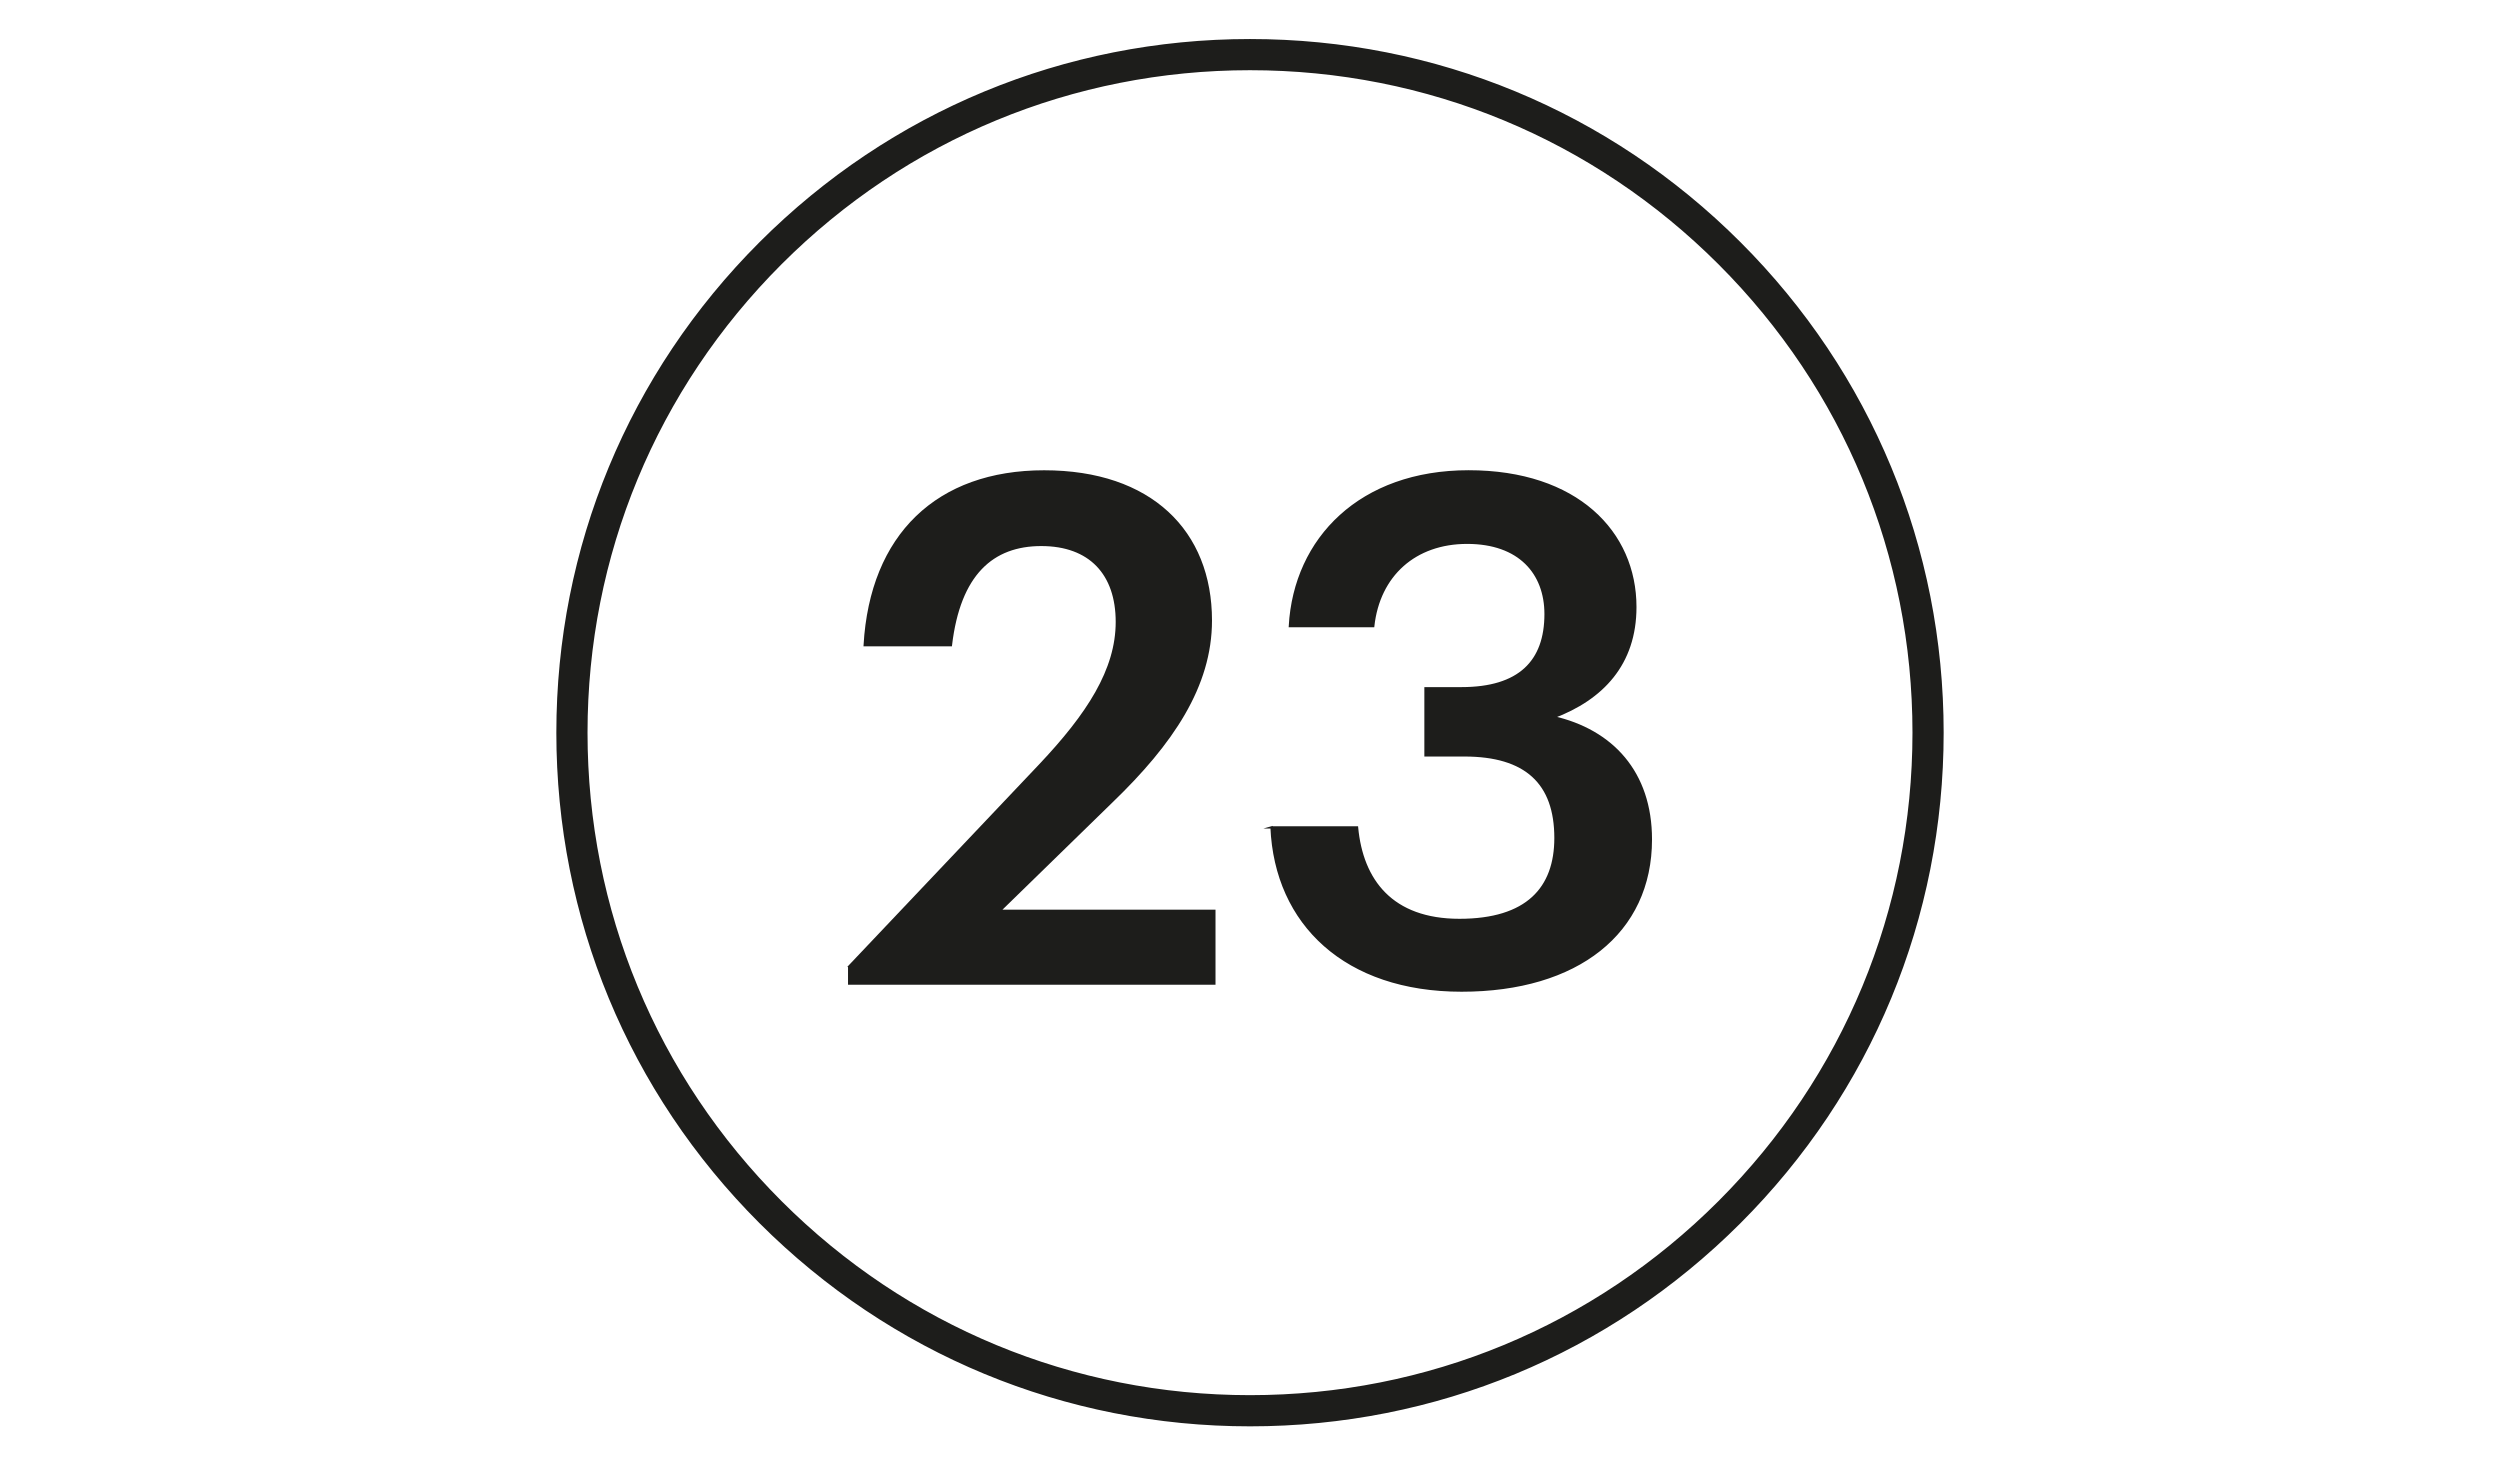
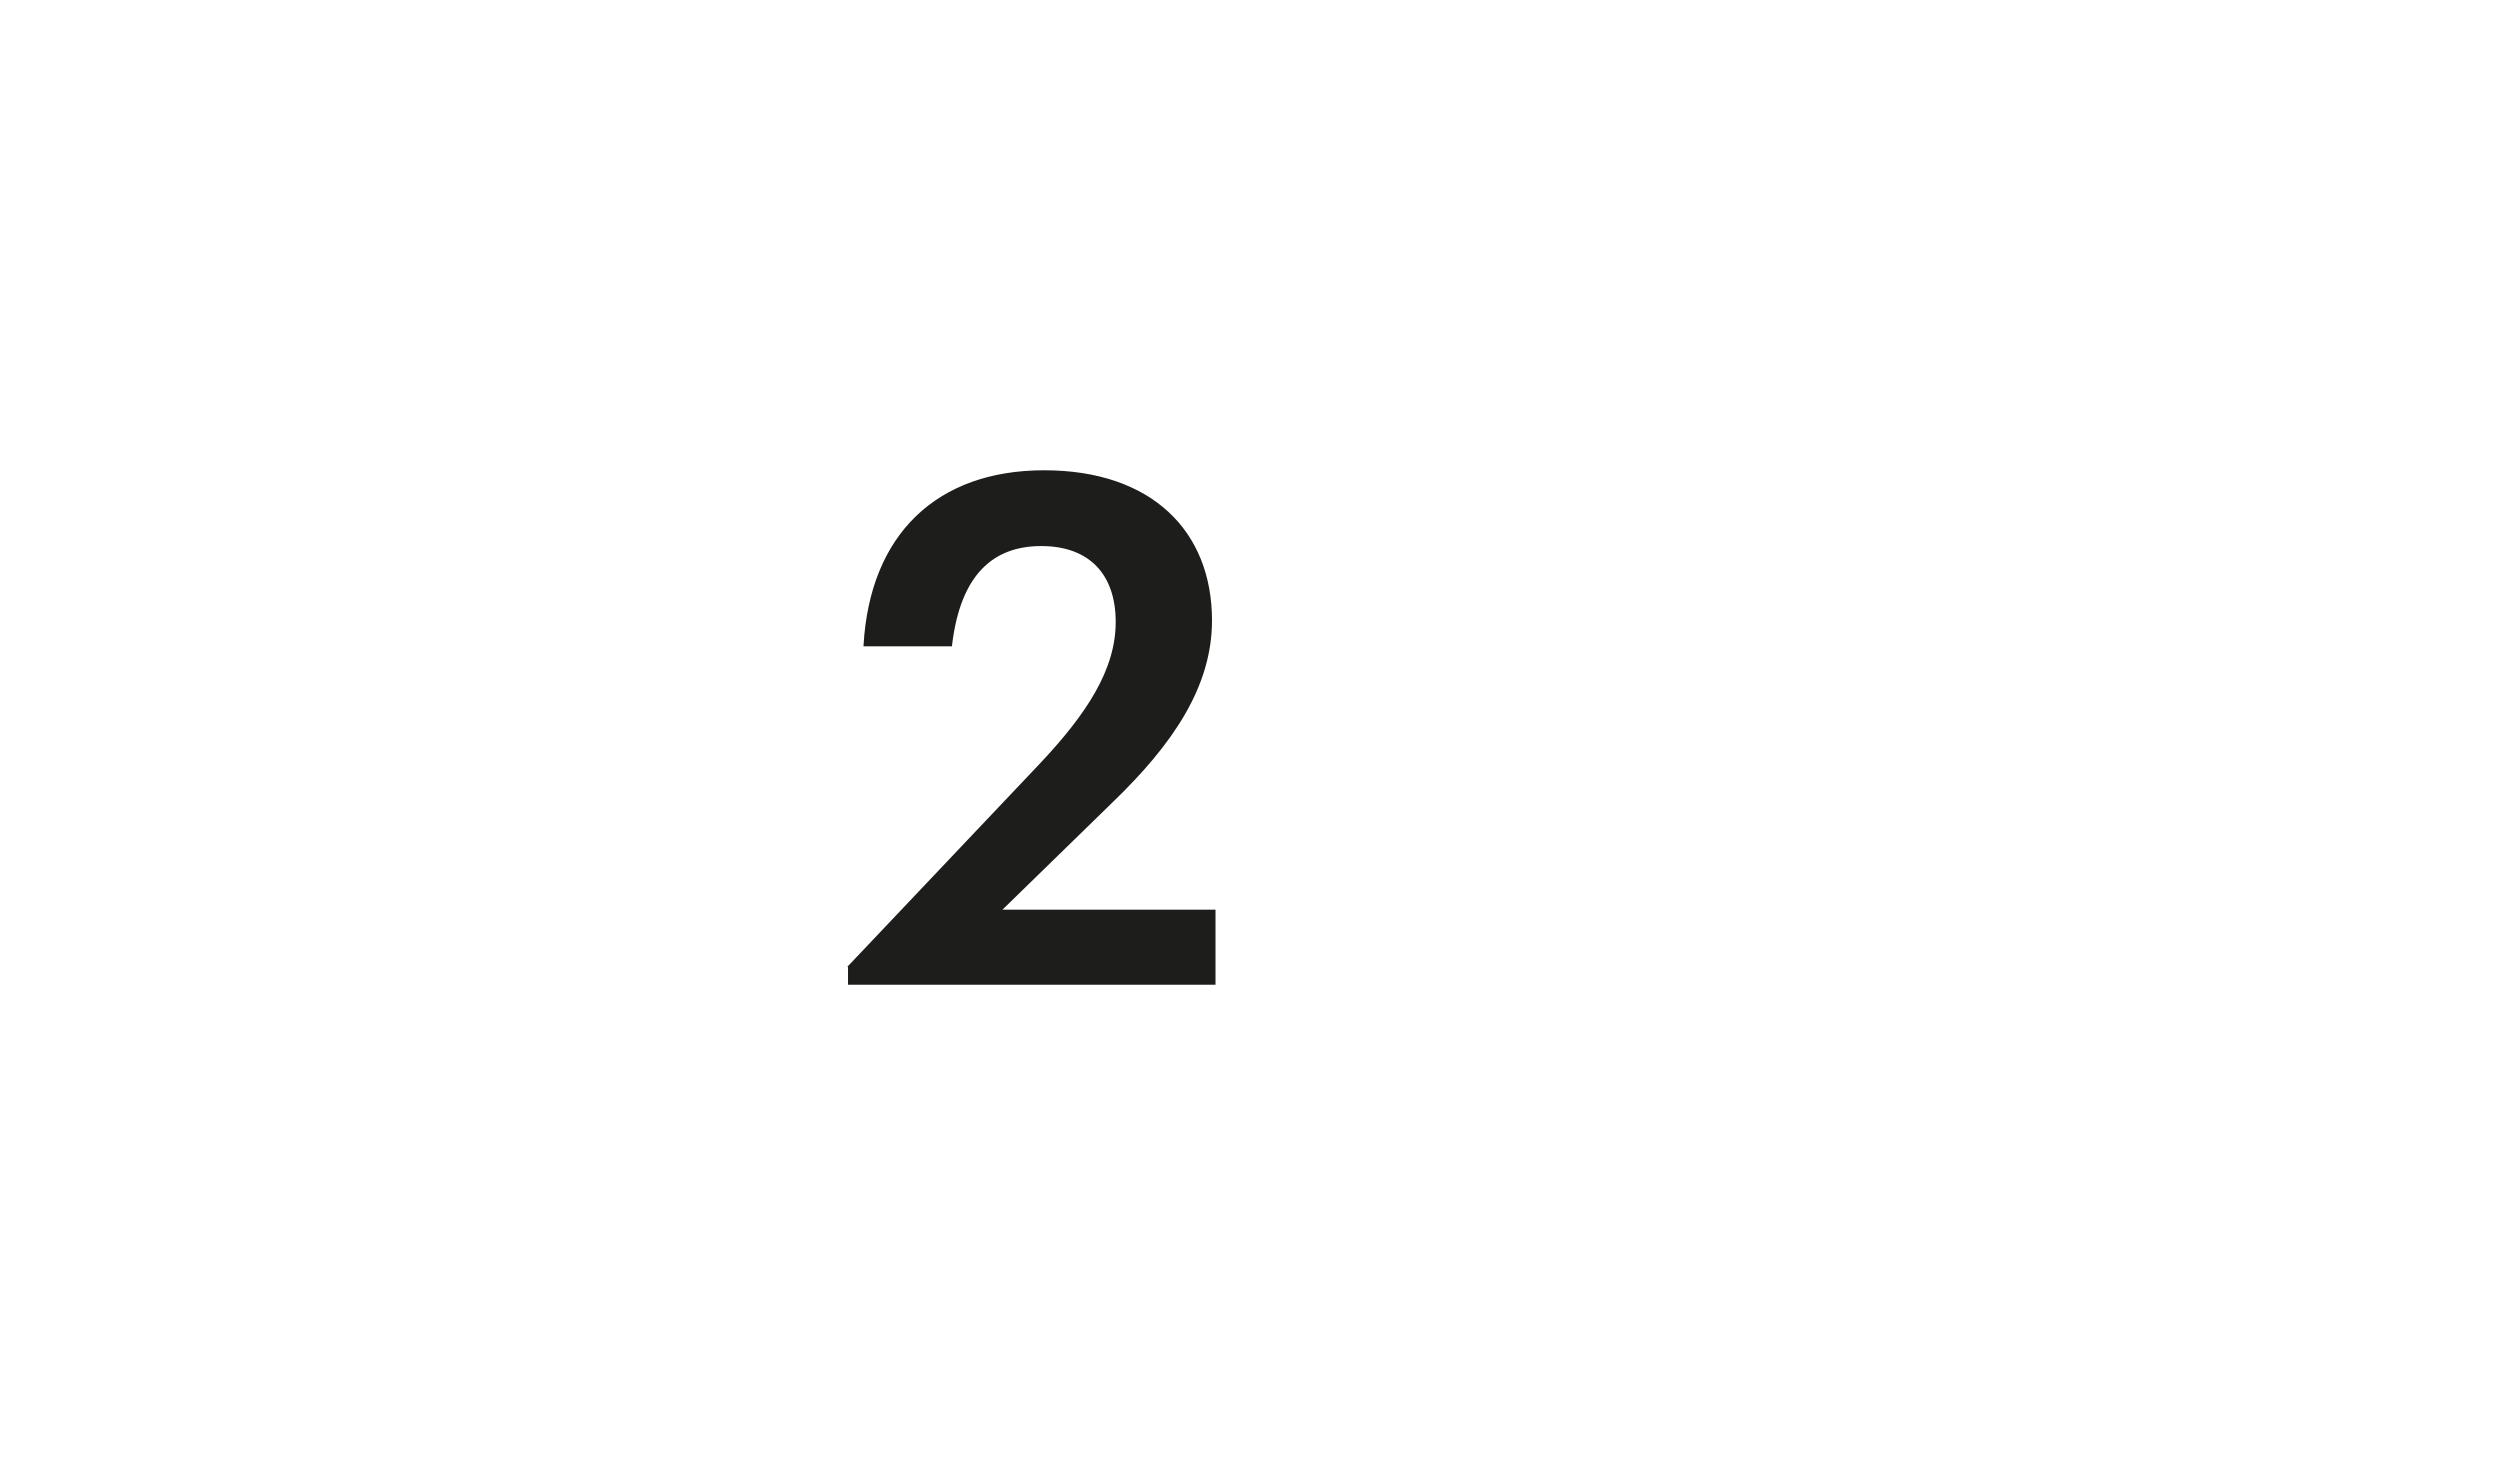
<svg xmlns="http://www.w3.org/2000/svg" id="Layer_1" width="1080" height="633.06" viewBox="0 0 1080 633.06">
  <defs>
    <style>.cls-1{fill:#fff;}.cls-2{fill:#1d1d1b;stroke:#1d1d1b;stroke-miterlimit:10;}</style>
  </defs>
  <rect class="cls-1" width="1080" height="633.06" />
-   <path class="cls-2" d="m540,615.68c-79.9,0-155.02-31.11-211.54-87.62s-87.62-131.63-87.62-211.54,31.11-155.04,87.62-211.54c56.5-56.5,131.63-87.62,211.54-87.62s155.04,31.11,211.54,87.62c56.5,56.5,87.62,131.63,87.62,211.54s-31.11,155.02-87.62,211.54-131.62,87.62-211.54,87.62Zm0-585.85c-76.58,0-148.58,29.82-202.72,83.97-54.14,54.16-83.97,126.14-83.97,202.72s29.82,148.58,83.97,202.72c54.16,54.14,126.14,83.97,202.72,83.97s148.58-29.82,202.72-83.97c54.14-54.16,83.97-126.14,83.97-202.72s-29.82-148.58-83.97-202.72c-54.16-54.14-126.14-83.97-202.72-83.97Z" />
  <path class="cls-2" d="m366.83,417.56l82.39-86.96c20.75-21.97,33.26-41.19,33.26-61.94s-11.59-33.26-32.65-33.26-35.4,12.52-39.05,43.33h-37.23c2.75-47.61,31.43-75.07,77.51-75.07s72.02,25.94,72.02,64.39c0,28.38-16.78,53.1-42.72,78.12l-48.52,47.3h92.76v31.43h-157.76v-7.33Z" />
-   <path class="cls-2" d="m549.3,357.44h36.93c2.14,22.88,14.96,39.98,44.24,39.98s41.5-13.73,41.5-35.4c0-23.8-12.82-35.7-39.37-35.7h-16.78v-28.99h15.56c25.02,0,36.31-11.59,36.31-32.04,0-17.7-11.29-30.82-33.88-30.82s-38.14,14.03-40.58,36h-36c2.14-37.84,30.51-66.83,77.21-66.83s72.02,26.24,72.02,58.59c0,24.72-14.34,39.67-35.4,47.61,25.32,5.8,42.11,23.8,42.11,52.79,0,40.28-31.74,65.3-81.78,65.3s-80.26-28.69-82.08-70.49h0Z" />
</svg>